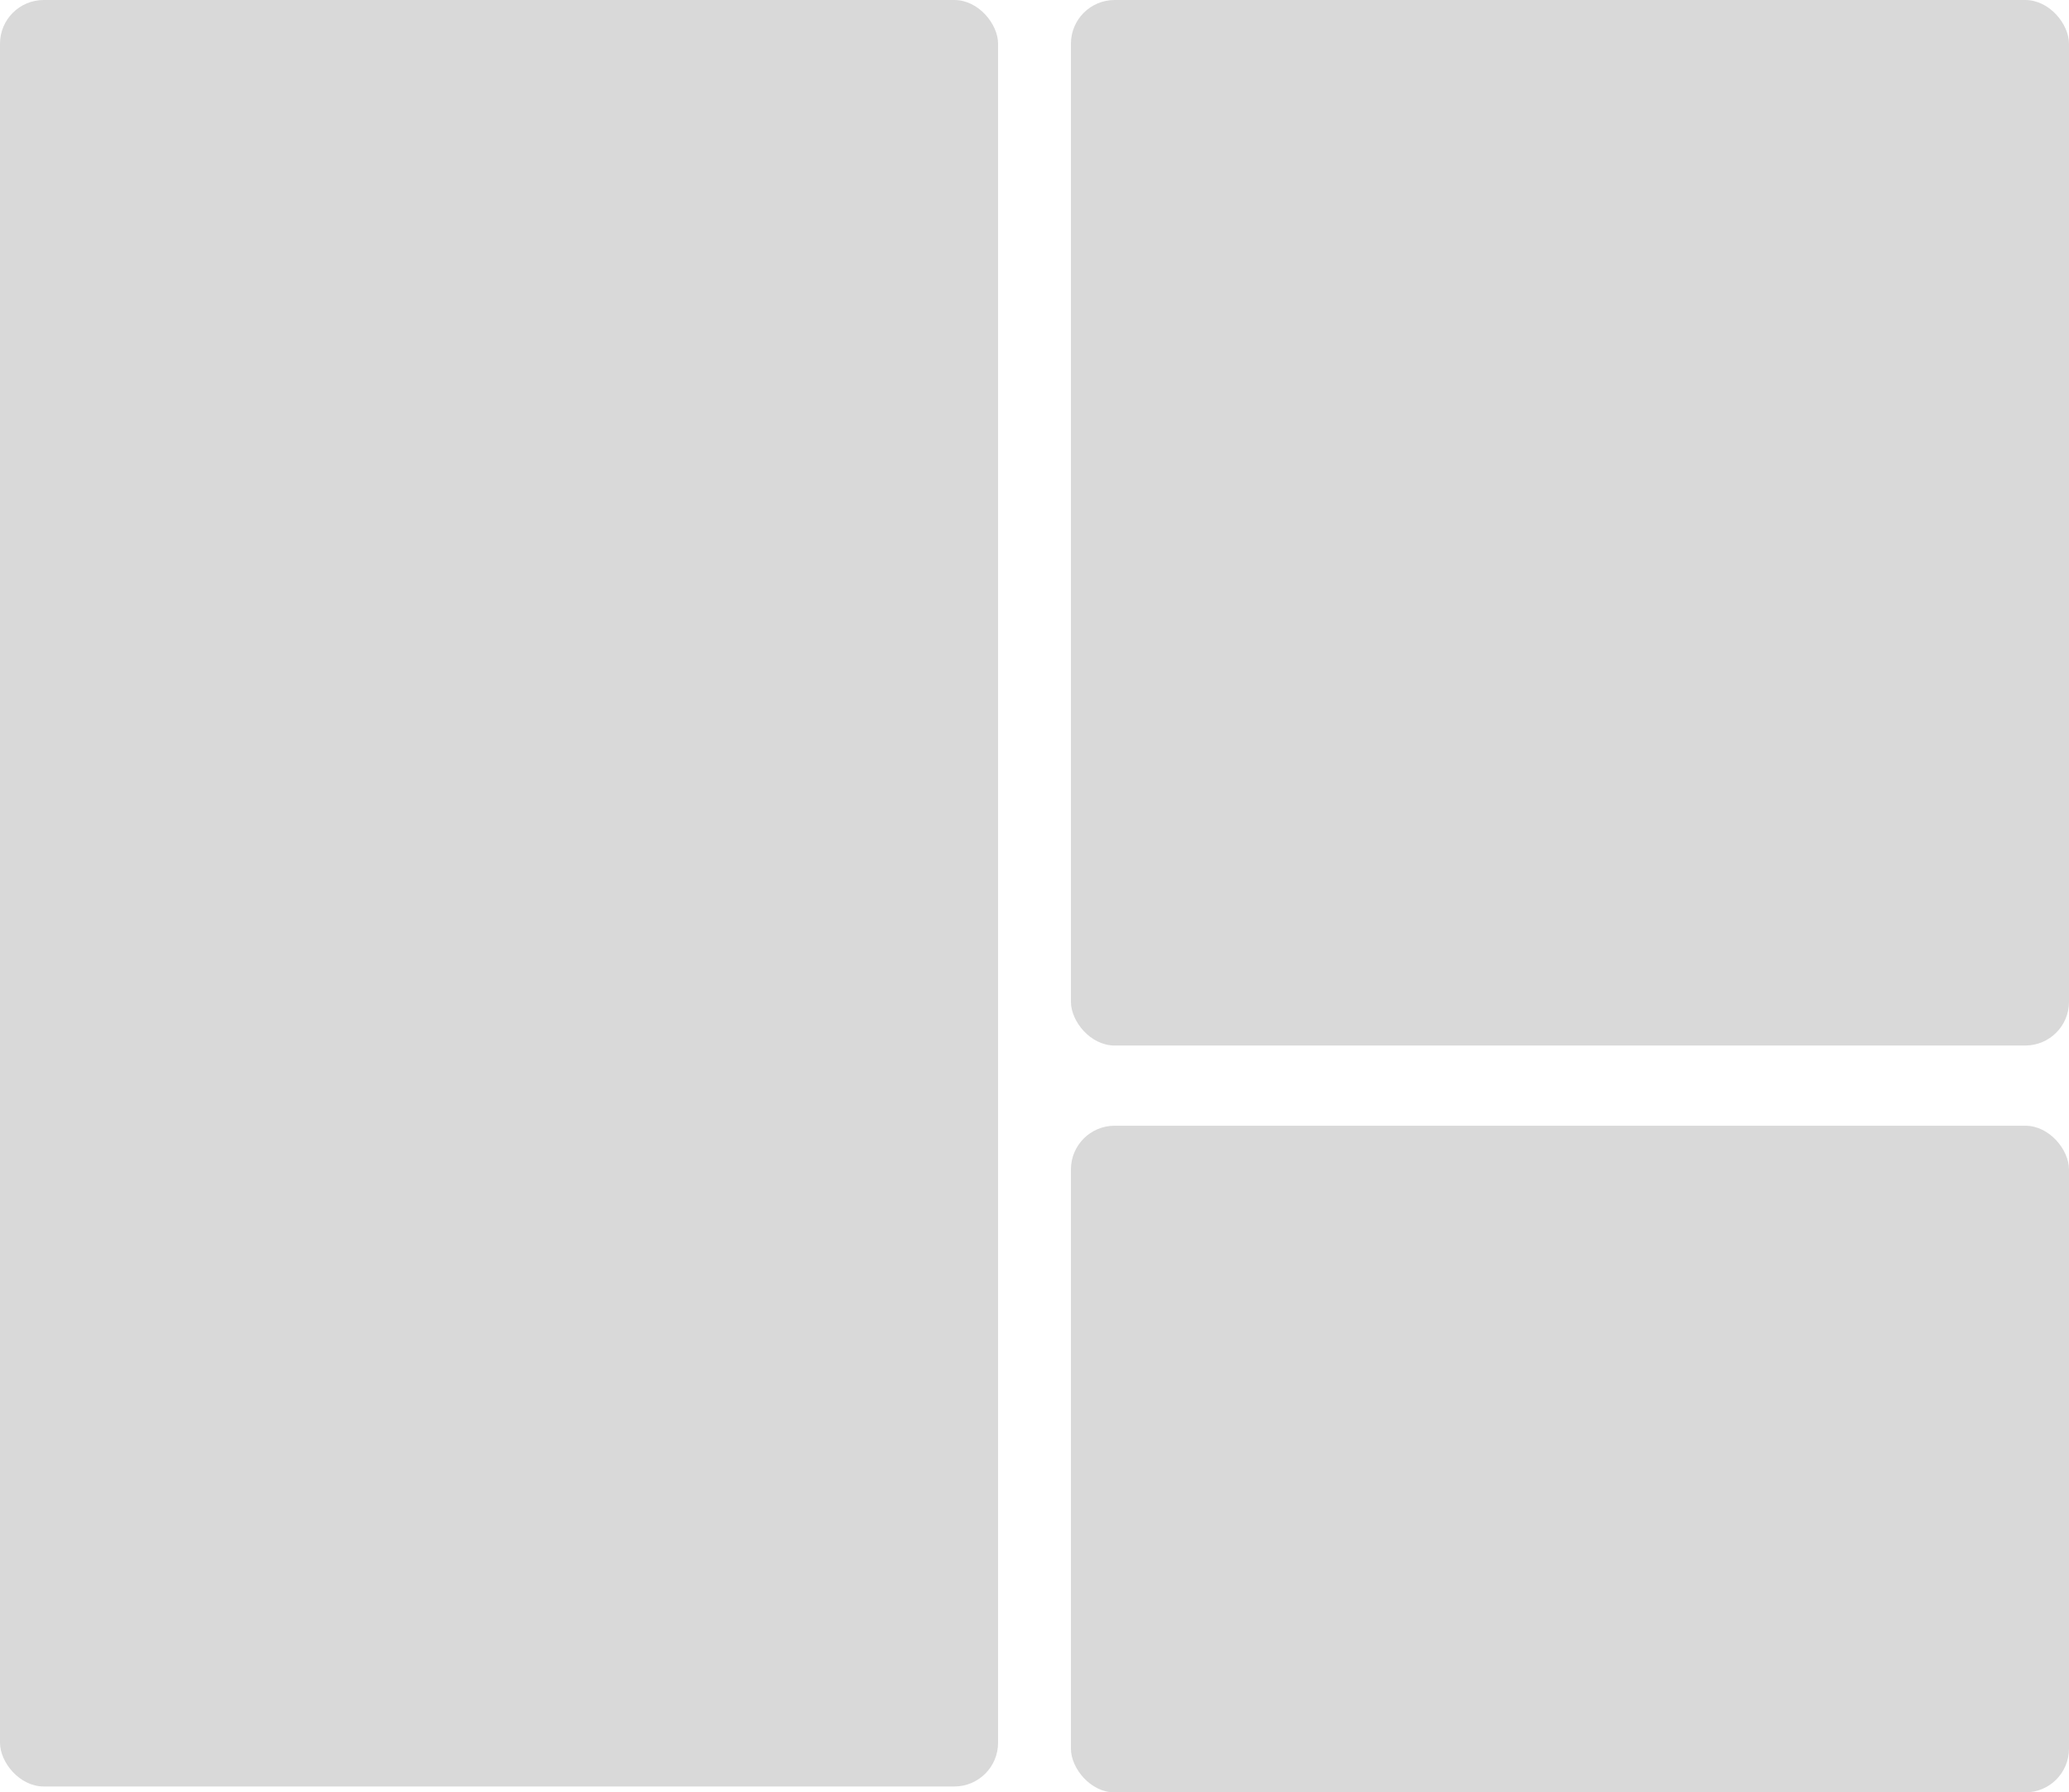
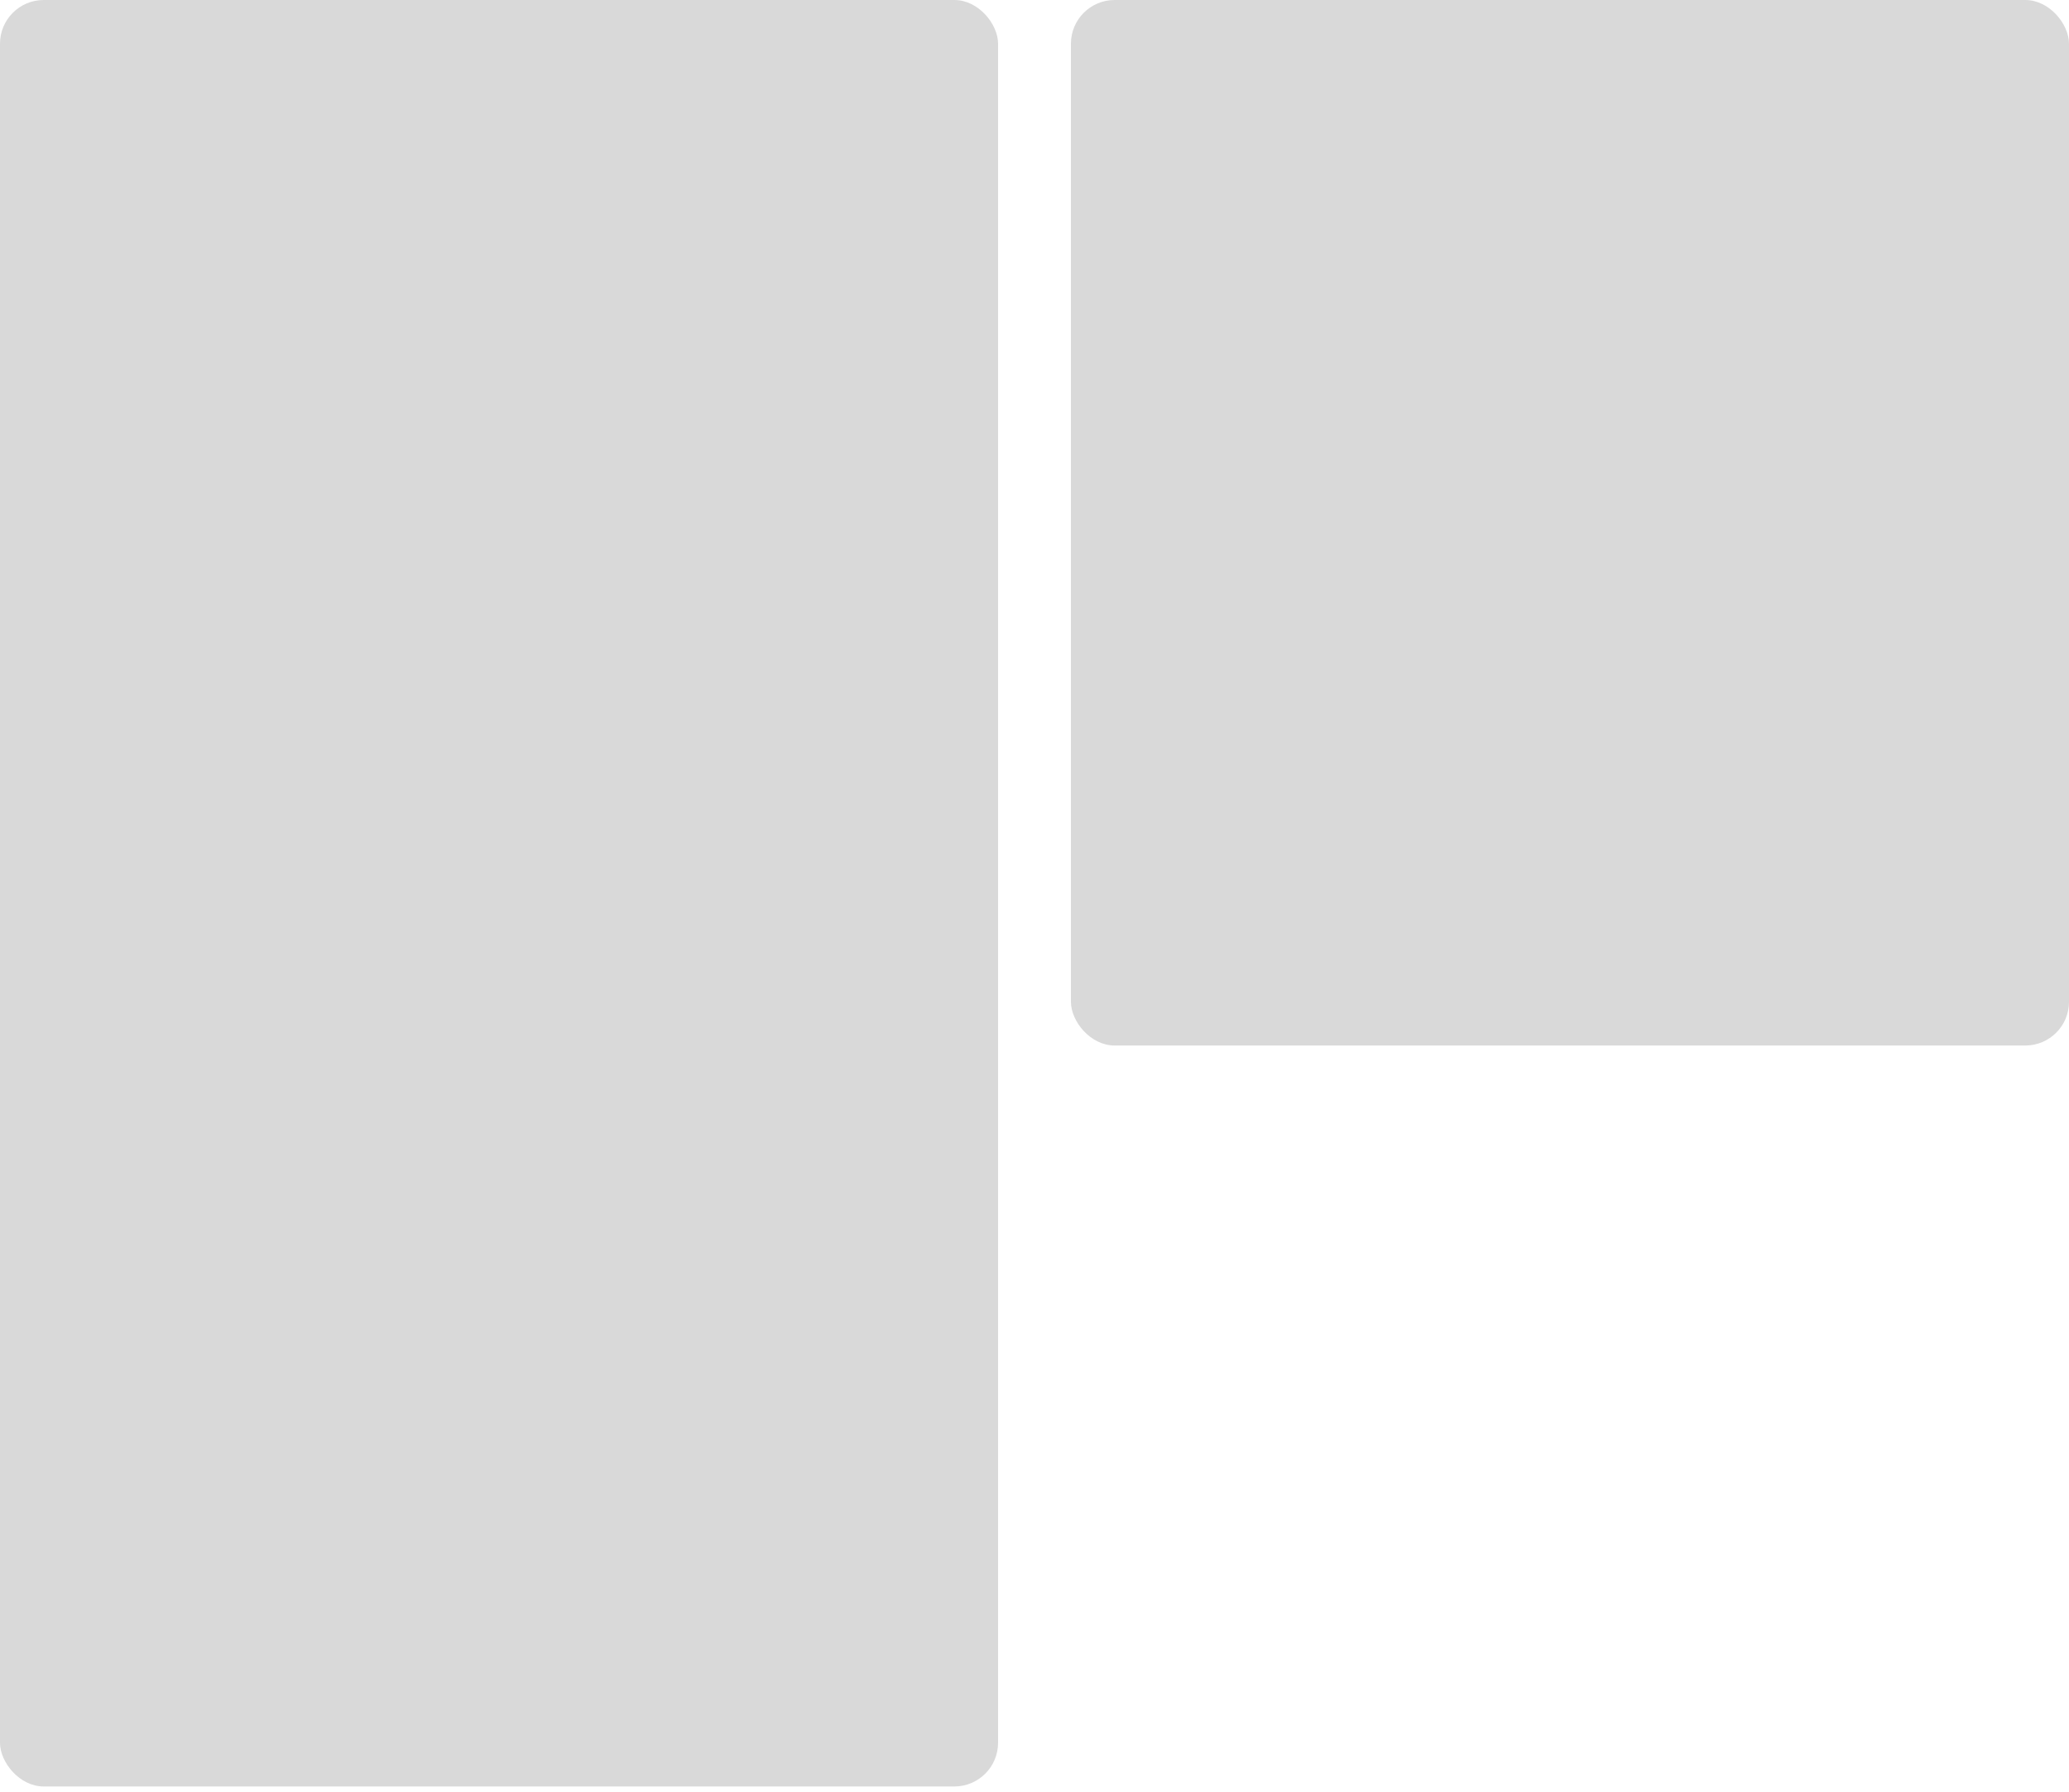
<svg xmlns="http://www.w3.org/2000/svg" width="568" height="492" viewBox="0 0 568 492" fill="none">
  <rect width="274" height="490.371" rx="12" fill="#D9D9D9" />
  <rect x="294" width="274" height="286.987" rx="12" fill="#D9D9D9" />
-   <rect x="294" y="309" width="274" height="183" rx="12" fill="#D9D9D9" />
</svg>